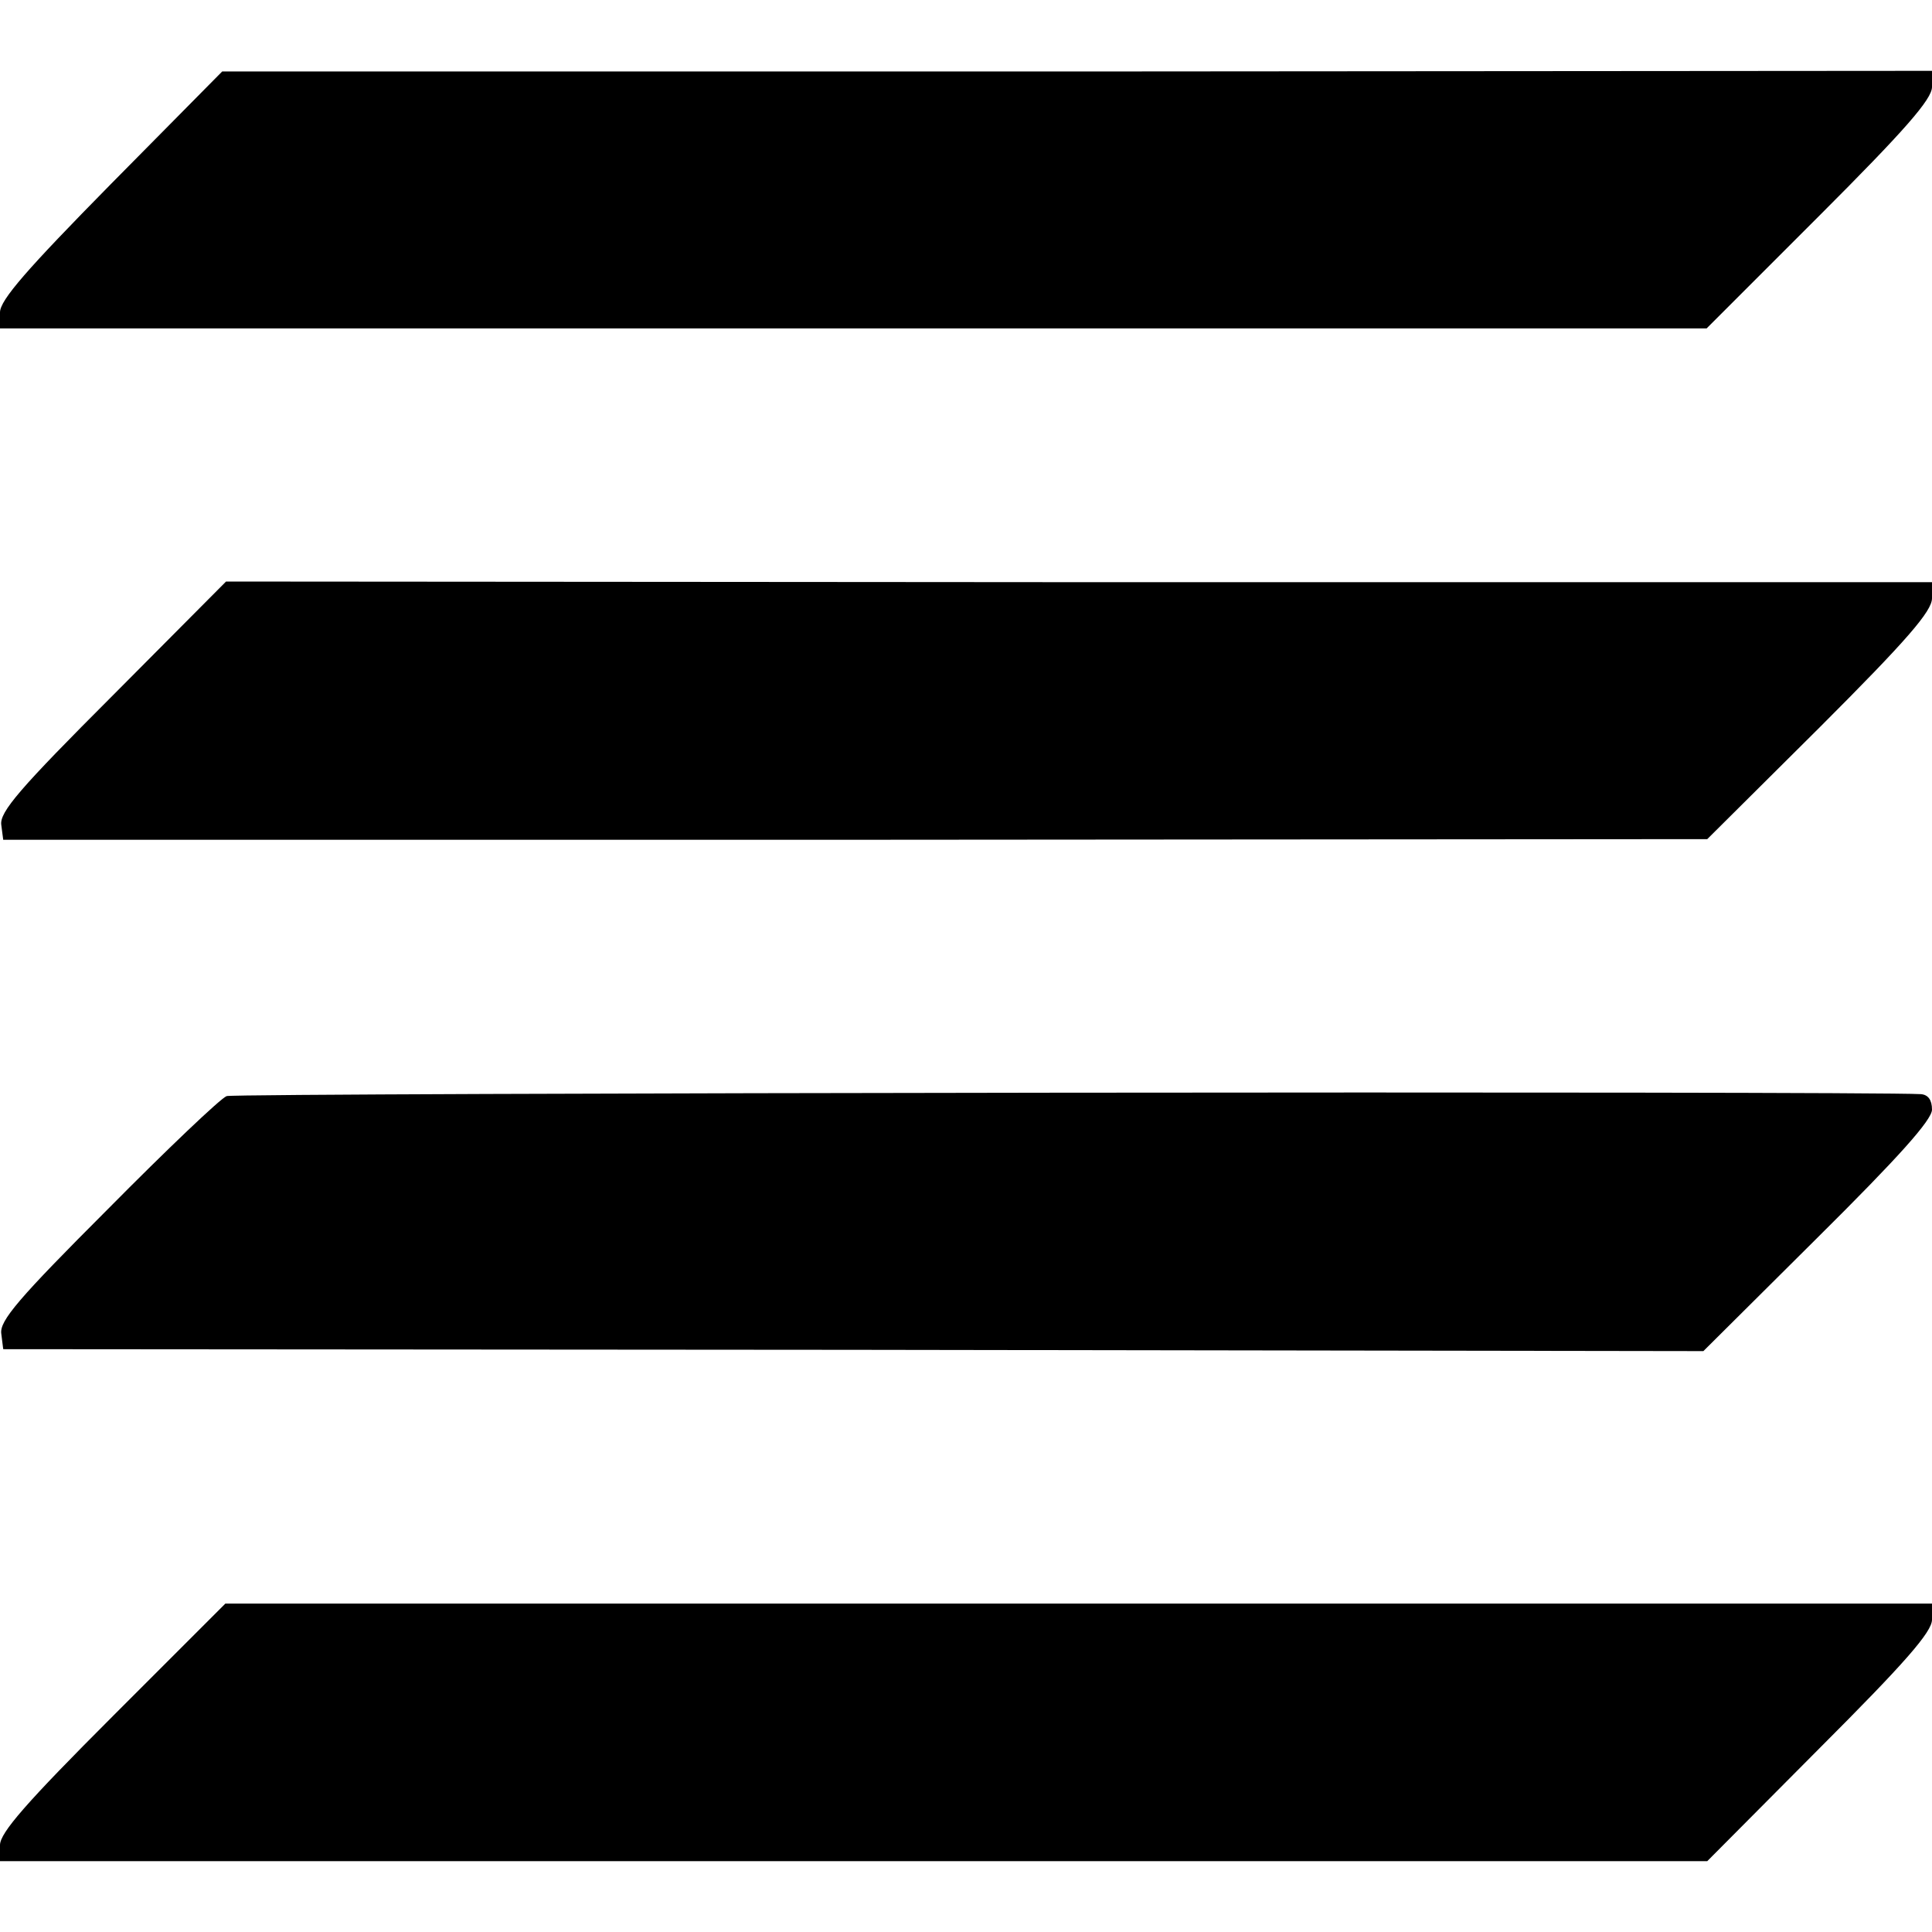
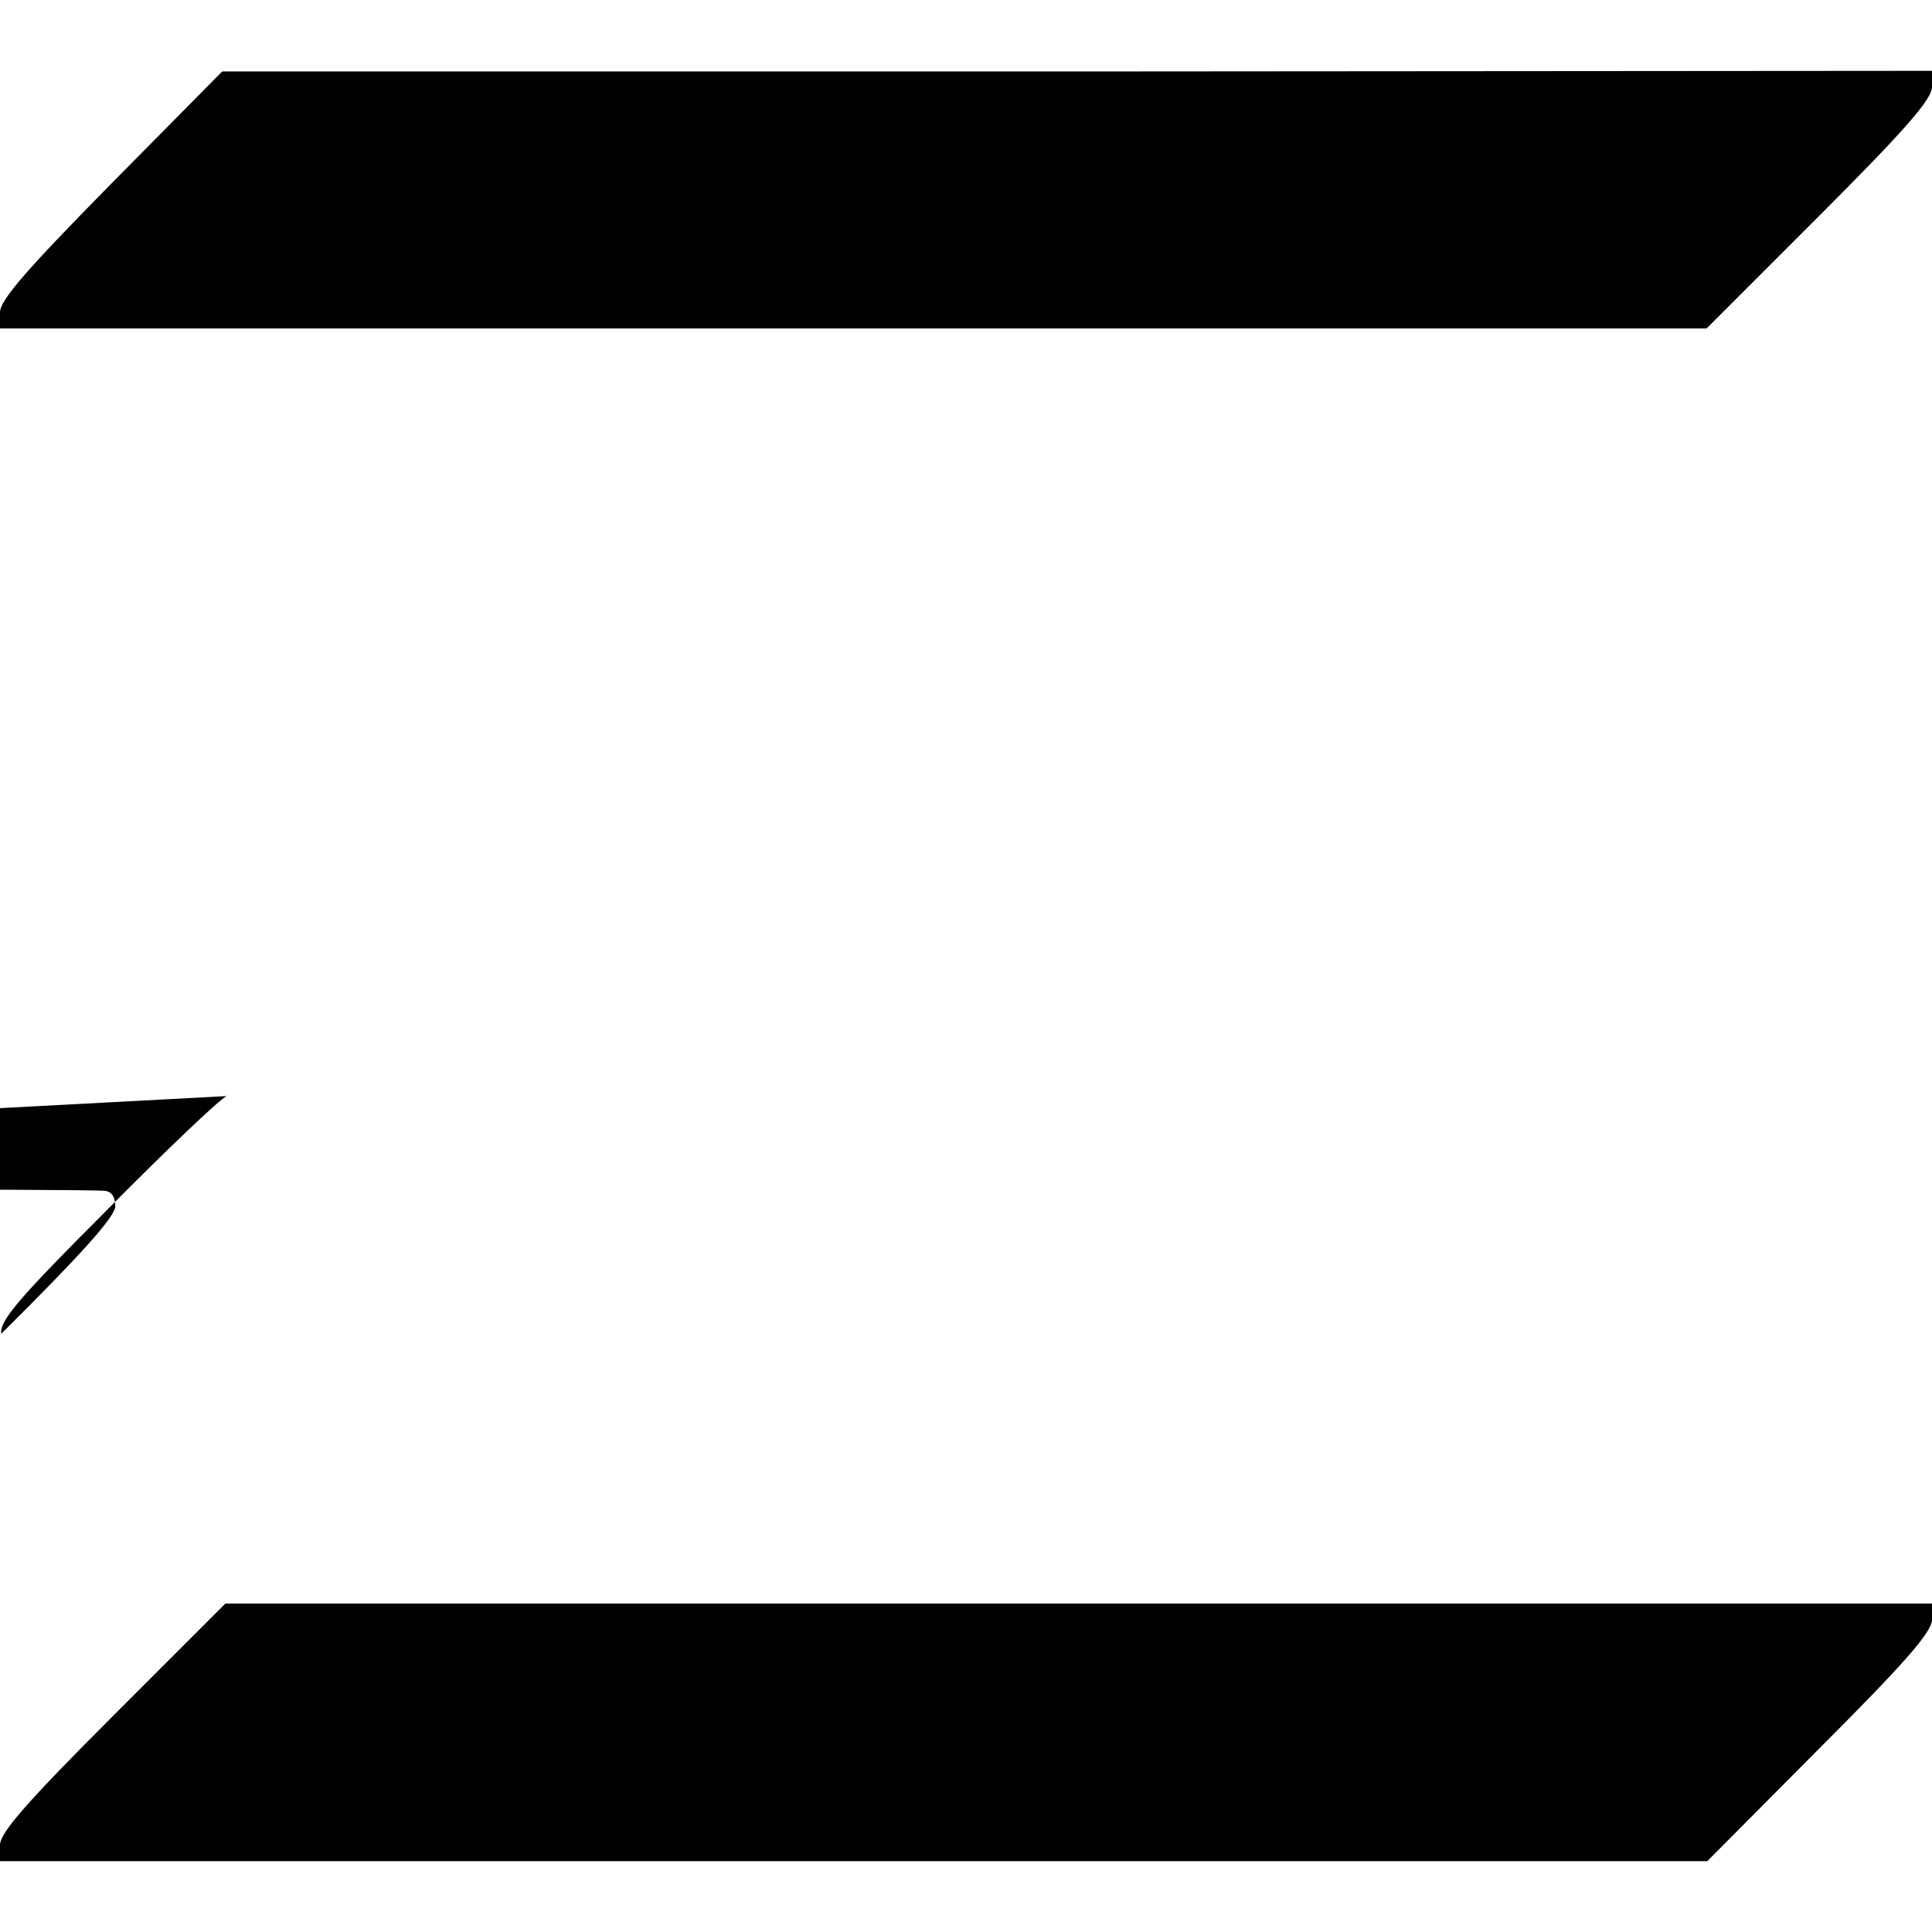
<svg xmlns="http://www.w3.org/2000/svg" version="1.0" width="300pt" height="300pt" viewBox="0 0 300 300" preserveAspectRatio="xMidYMid meet">
  <g transform="translate(0,300) scale(0.1,-0.1)" fill="#000000" stroke="none">
    <path d="M172 2714 c-130 -132 -172 -180 -172 -199 l0 -25 1325 0 1325 0 175 175 c133 133 175 181 175 200 l0 25 -1327 -1 -1328 0 -173 -175z" />
-     <path d="M175 1920 c-144 -144 -176 -181 -173 -201 l3 -23 1323 0 1323 1 175 174 c135 135 174 180 174 200 l0 25 -1324 0 -1325 1 -176 -177z" />
-     <path d="M352 1298 c-9 -3 -93 -83 -185 -176 -138 -138 -168 -173 -165 -193 l3 -24 1320 -1 1320 -2 178 177 c125 124 177 182 177 198 0 15 -6 23 -17 24 -87 5 -2618 2 -2631 -3z" />
+     <path d="M352 1298 c-9 -3 -93 -83 -185 -176 -138 -138 -168 -173 -165 -193 c125 124 177 182 177 198 0 15 -6 23 -17 24 -87 5 -2618 2 -2631 -3z" />
    <path d="M175 335 c-134 -134 -175 -181 -175 -200 l0 -25 1325 0 1326 0 174 175 c133 133 175 181 175 200 l0 25 -1325 0 -1325 0 -175 -175z" />
  </g>
</svg>